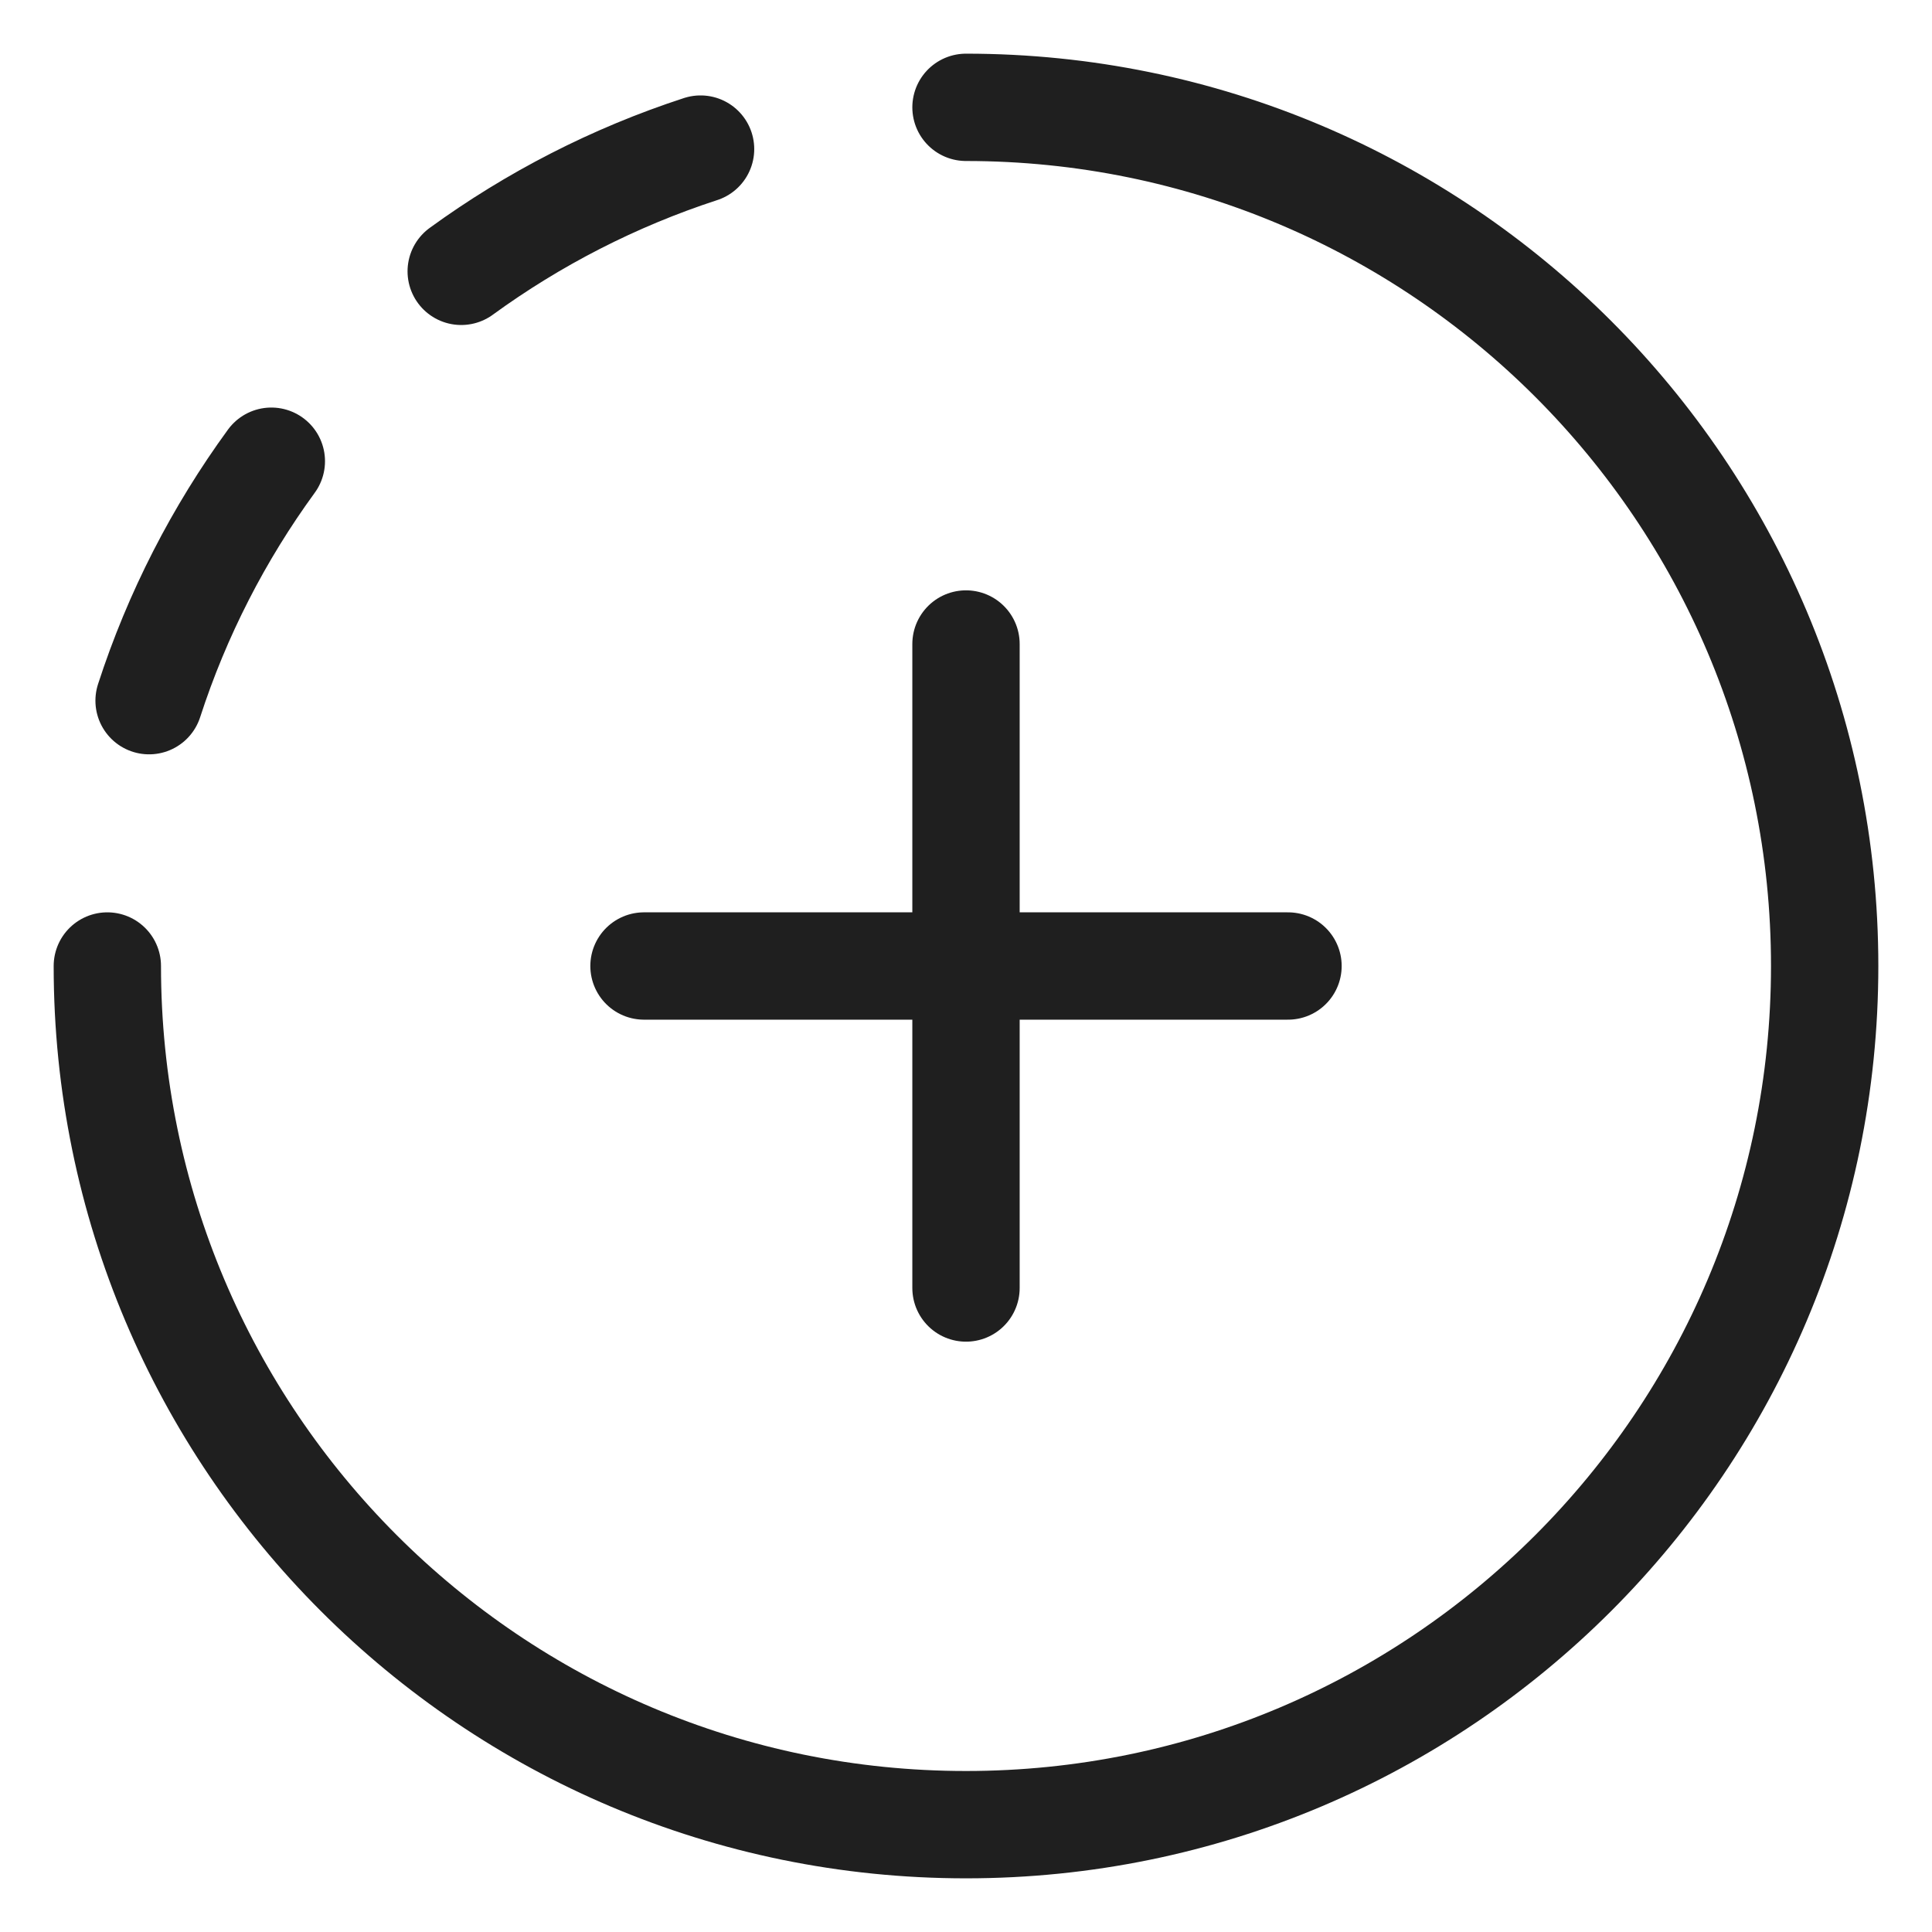
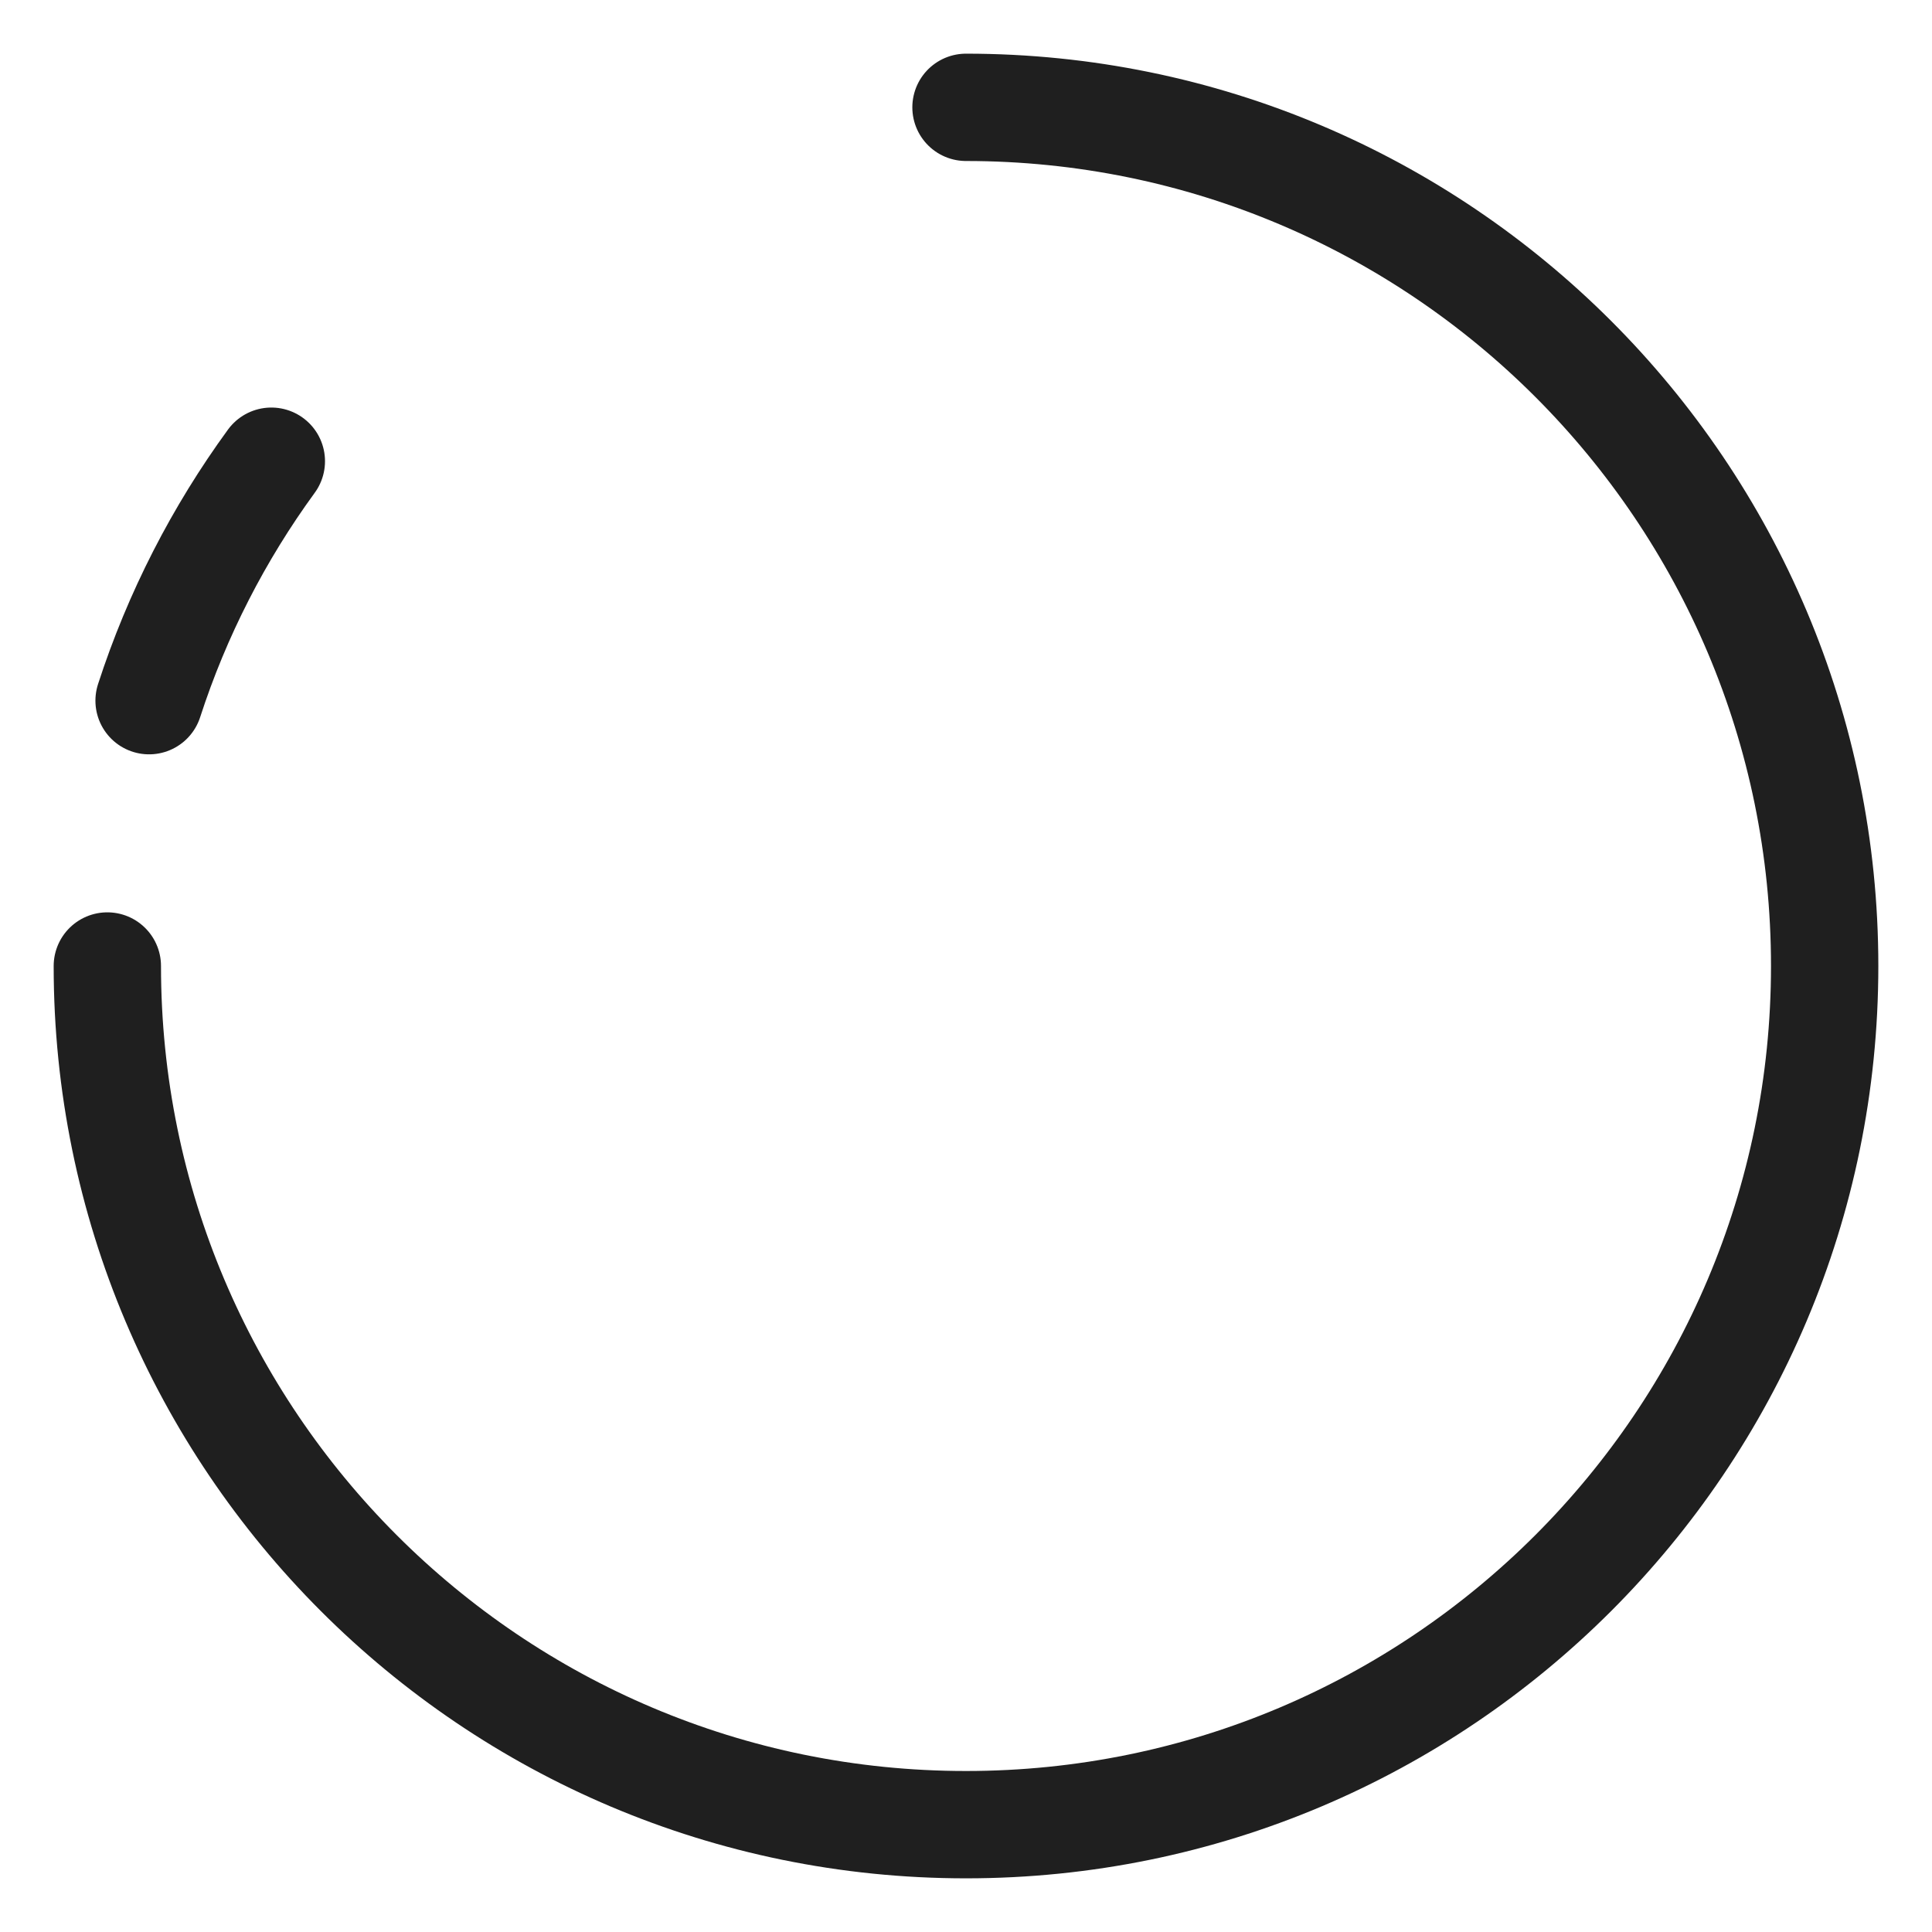
<svg xmlns="http://www.w3.org/2000/svg" width="18" height="18" viewBox="0 0 18 18" fill="none">
-   <path d="M9 1C13.418 1 17 4.582 17 9C17 13.418 13.418 17 9 17C4.582 17 1 13.418 1 9M6.527 1.389C5.72 1.652 4.969 2.039 4.297 2.528M2.528 4.297C2.038 4.969 1.651 5.72 1.389 6.528" stroke="#1F1F1F" stroke-linecap="round" stroke-linejoin="round" />
-   <path d="M9 6V12M12 9H6" stroke="#1F1F1F" stroke-linecap="round" stroke-linejoin="round" />
+   <path d="M9 1C13.418 1 17 4.582 17 9C17 13.418 13.418 17 9 17C4.582 17 1 13.418 1 9M6.527 1.389M2.528 4.297C2.038 4.969 1.651 5.72 1.389 6.528" stroke="#1F1F1F" stroke-linecap="round" stroke-linejoin="round" />
</svg>